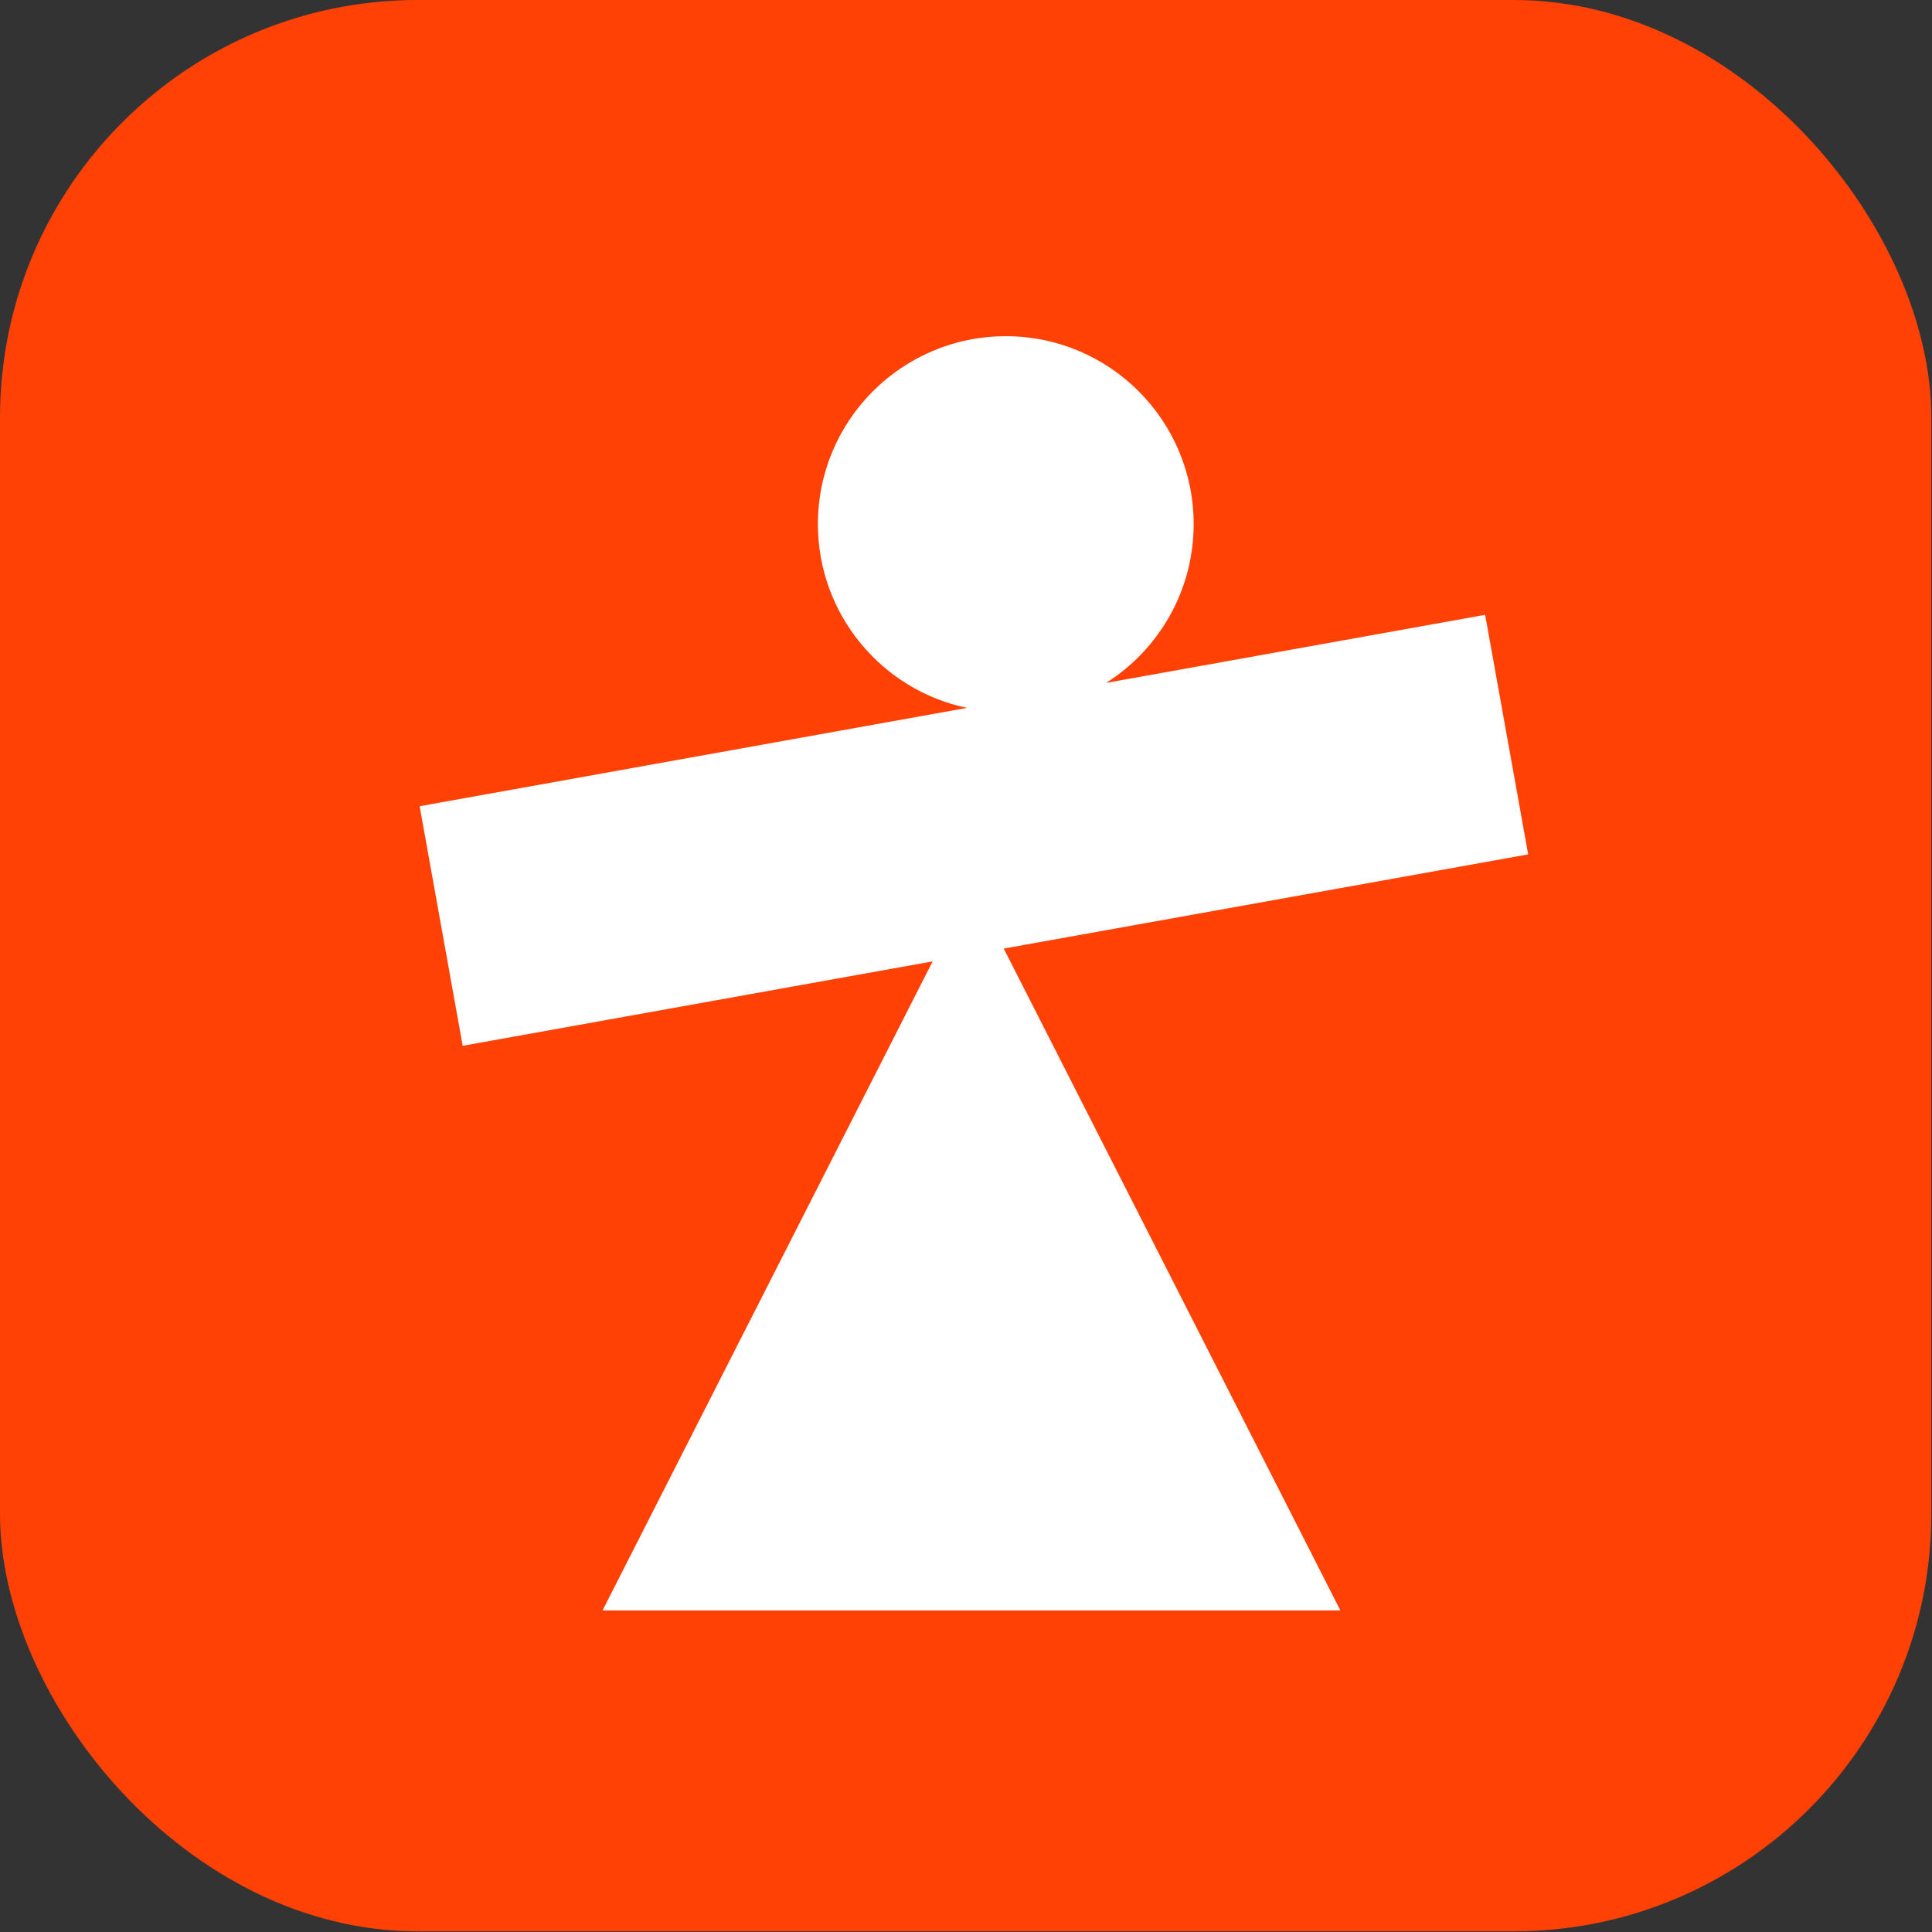
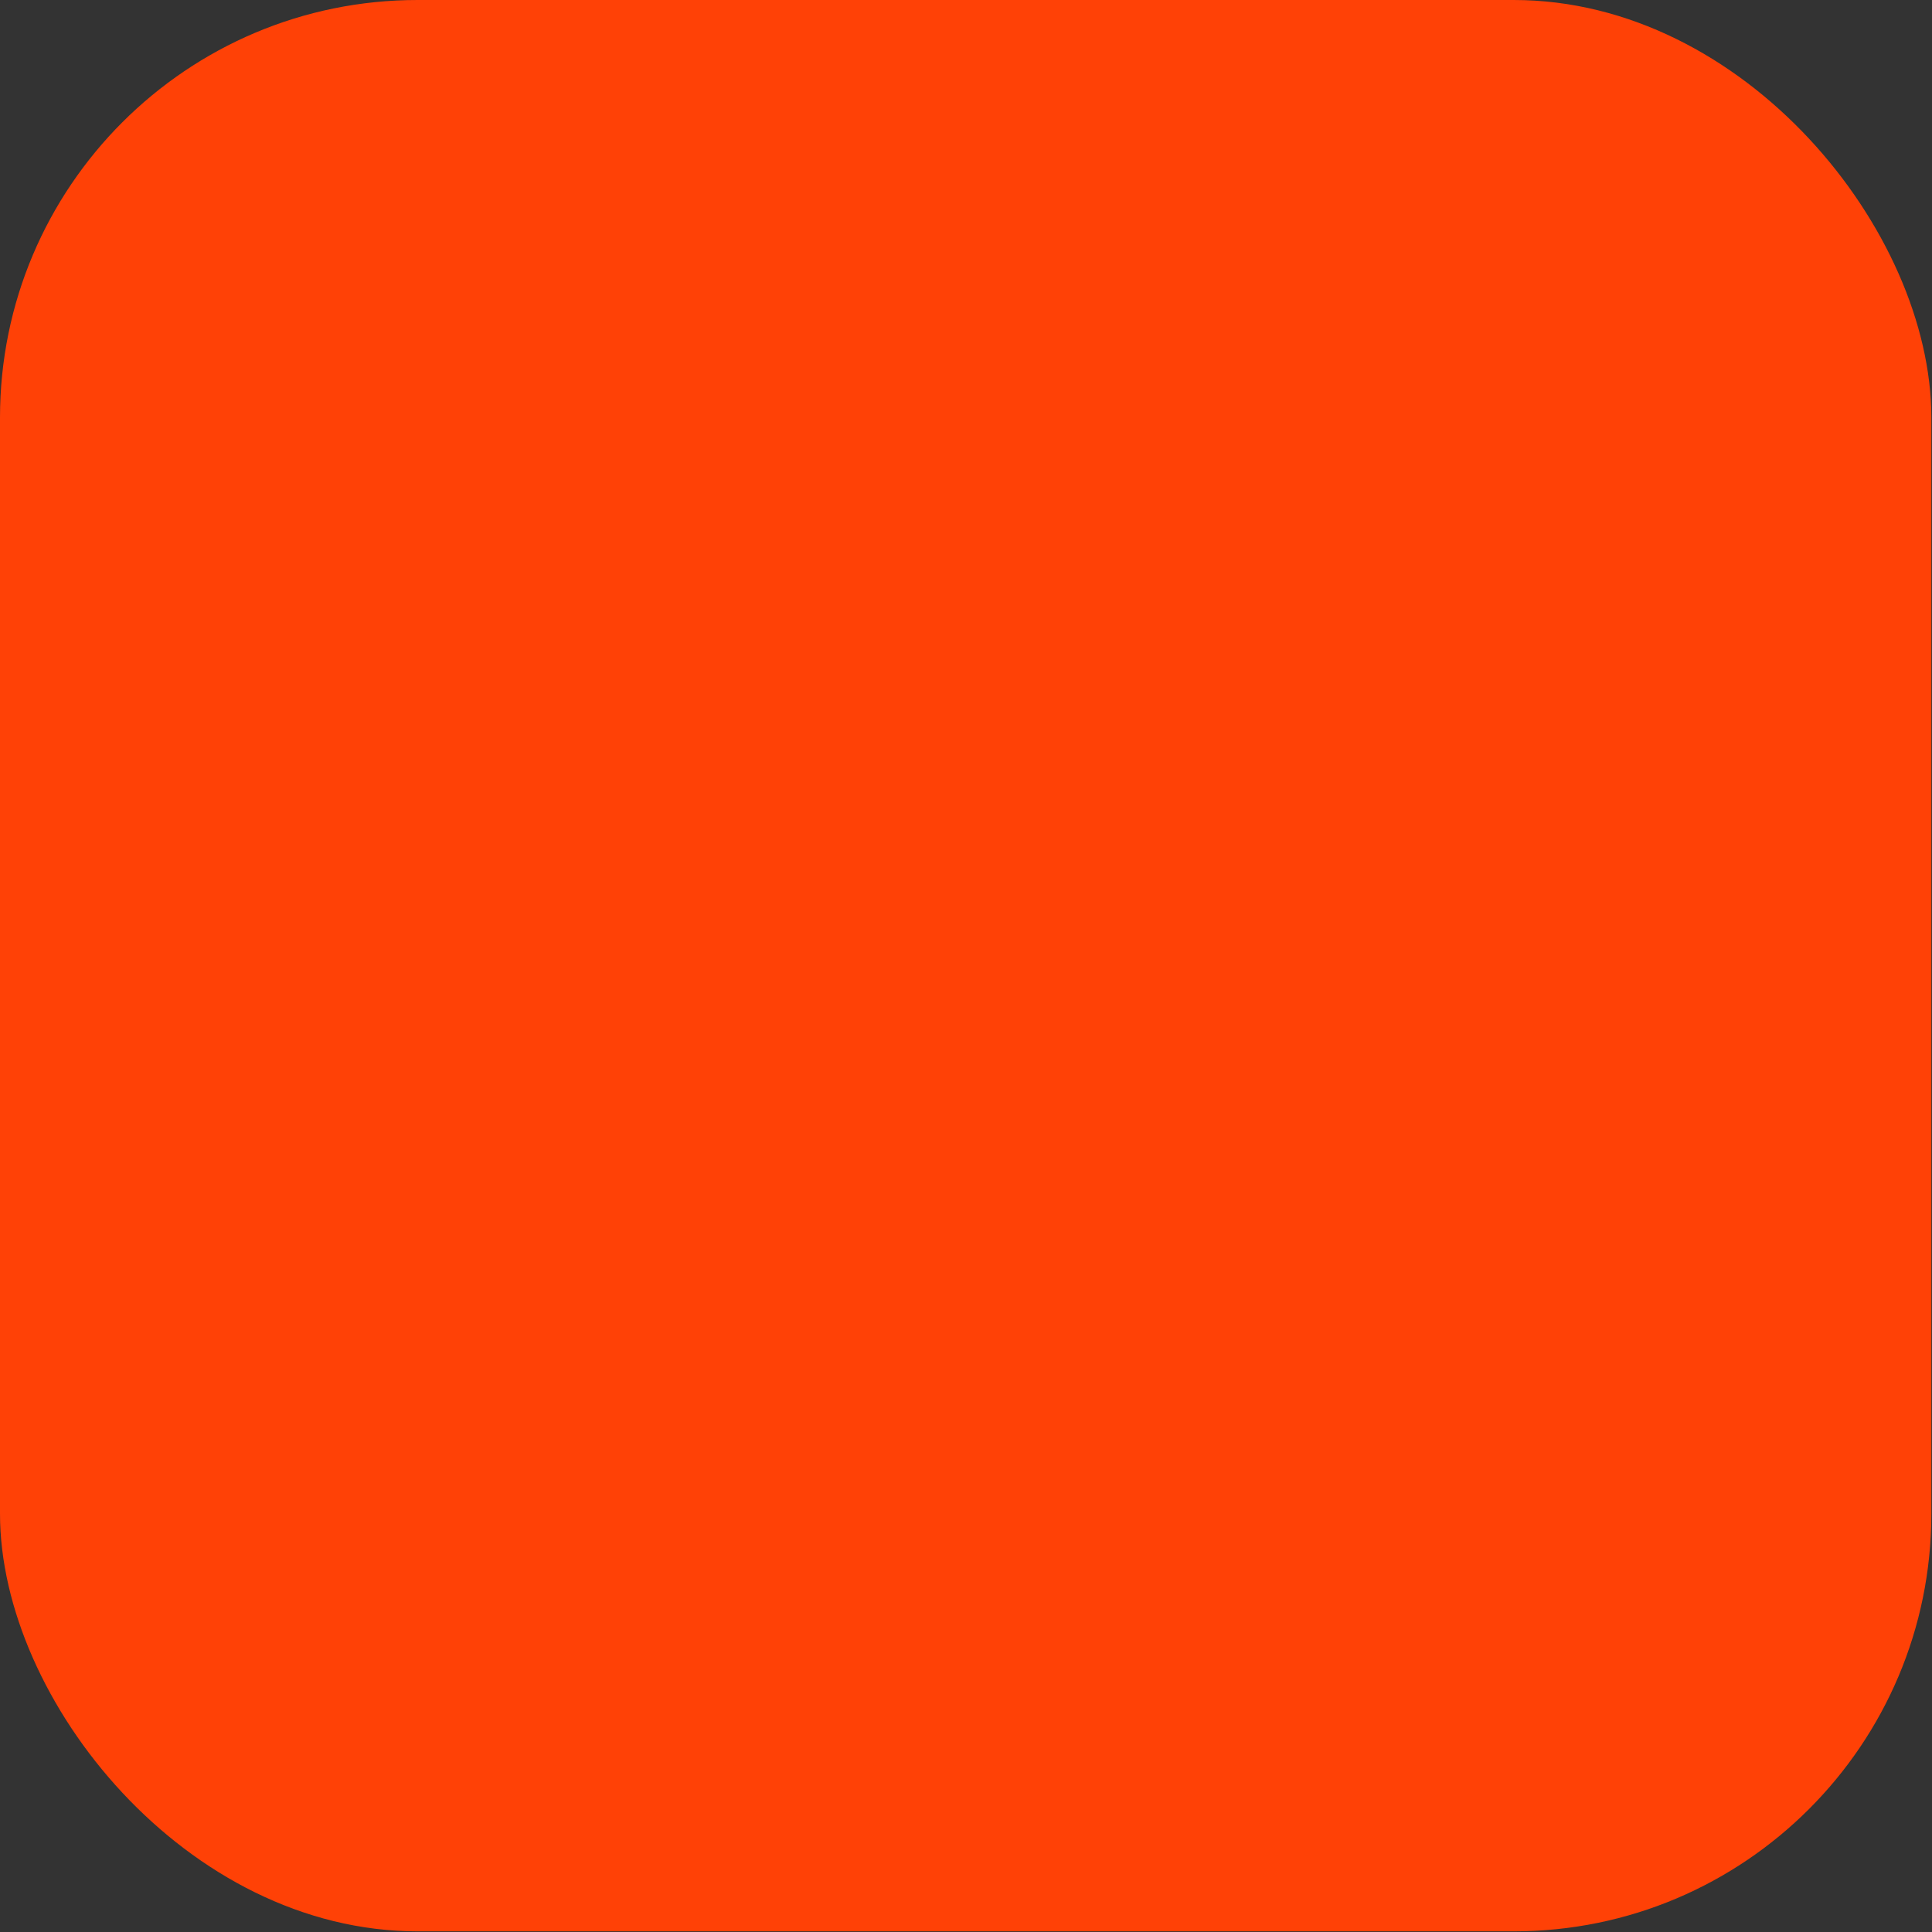
<svg xmlns="http://www.w3.org/2000/svg" width="16" height="16" viewBox="0 0 163 163" fill="none">
  <rect x="0" y="0" width="163" height="163" fill="#333333" stroke="none" />
  <rect width="162.945" height="162.945" rx="35.231" fill="#FF4106" />
-   <path d="M128.93 72.084L125.299 51.872L93.318 57.617C97.755 54.811 100.707 49.859 100.707 44.216C100.707 35.462 93.61 28.365 84.856 28.365C76.102 28.365 69.005 35.462 69.005 44.216C69.005 51.846 74.401 58.22 81.58 59.724L35.405 68.021L39.036 88.233L78.686 81.11L50.837 135.868H113.085L84.685 80.031L128.923 72.084H128.93Z" fill="white" />
</svg>